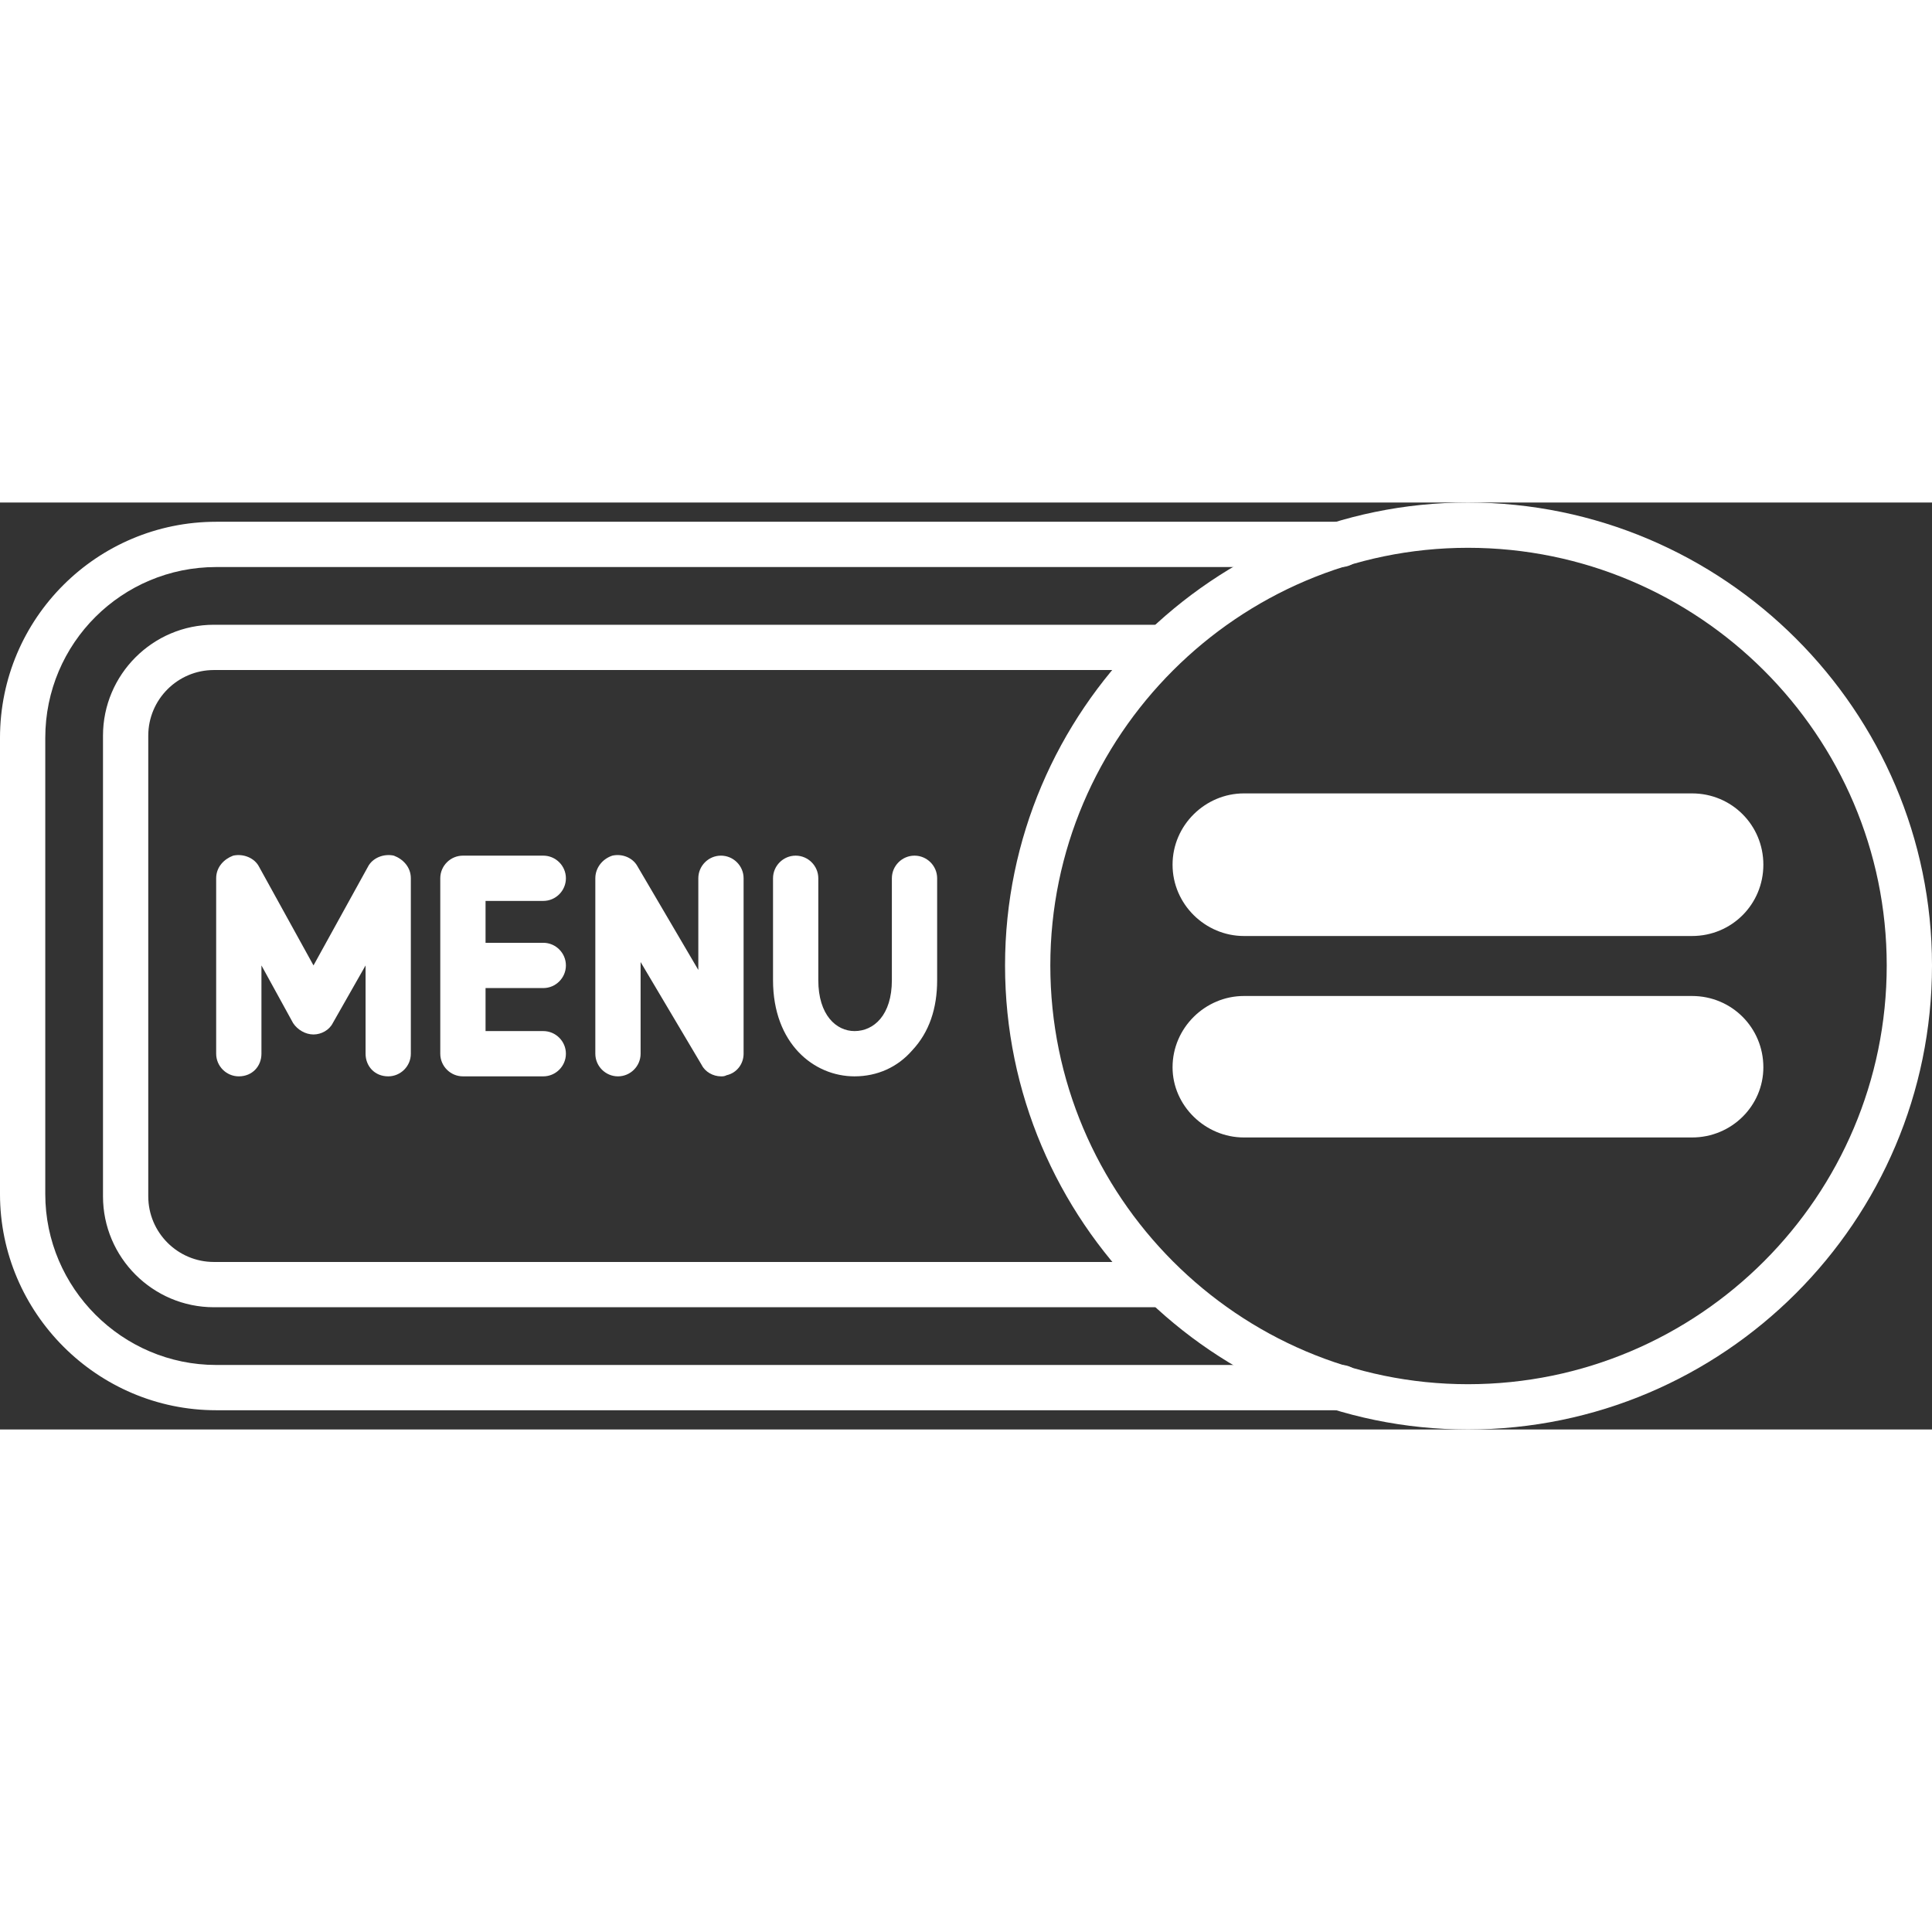
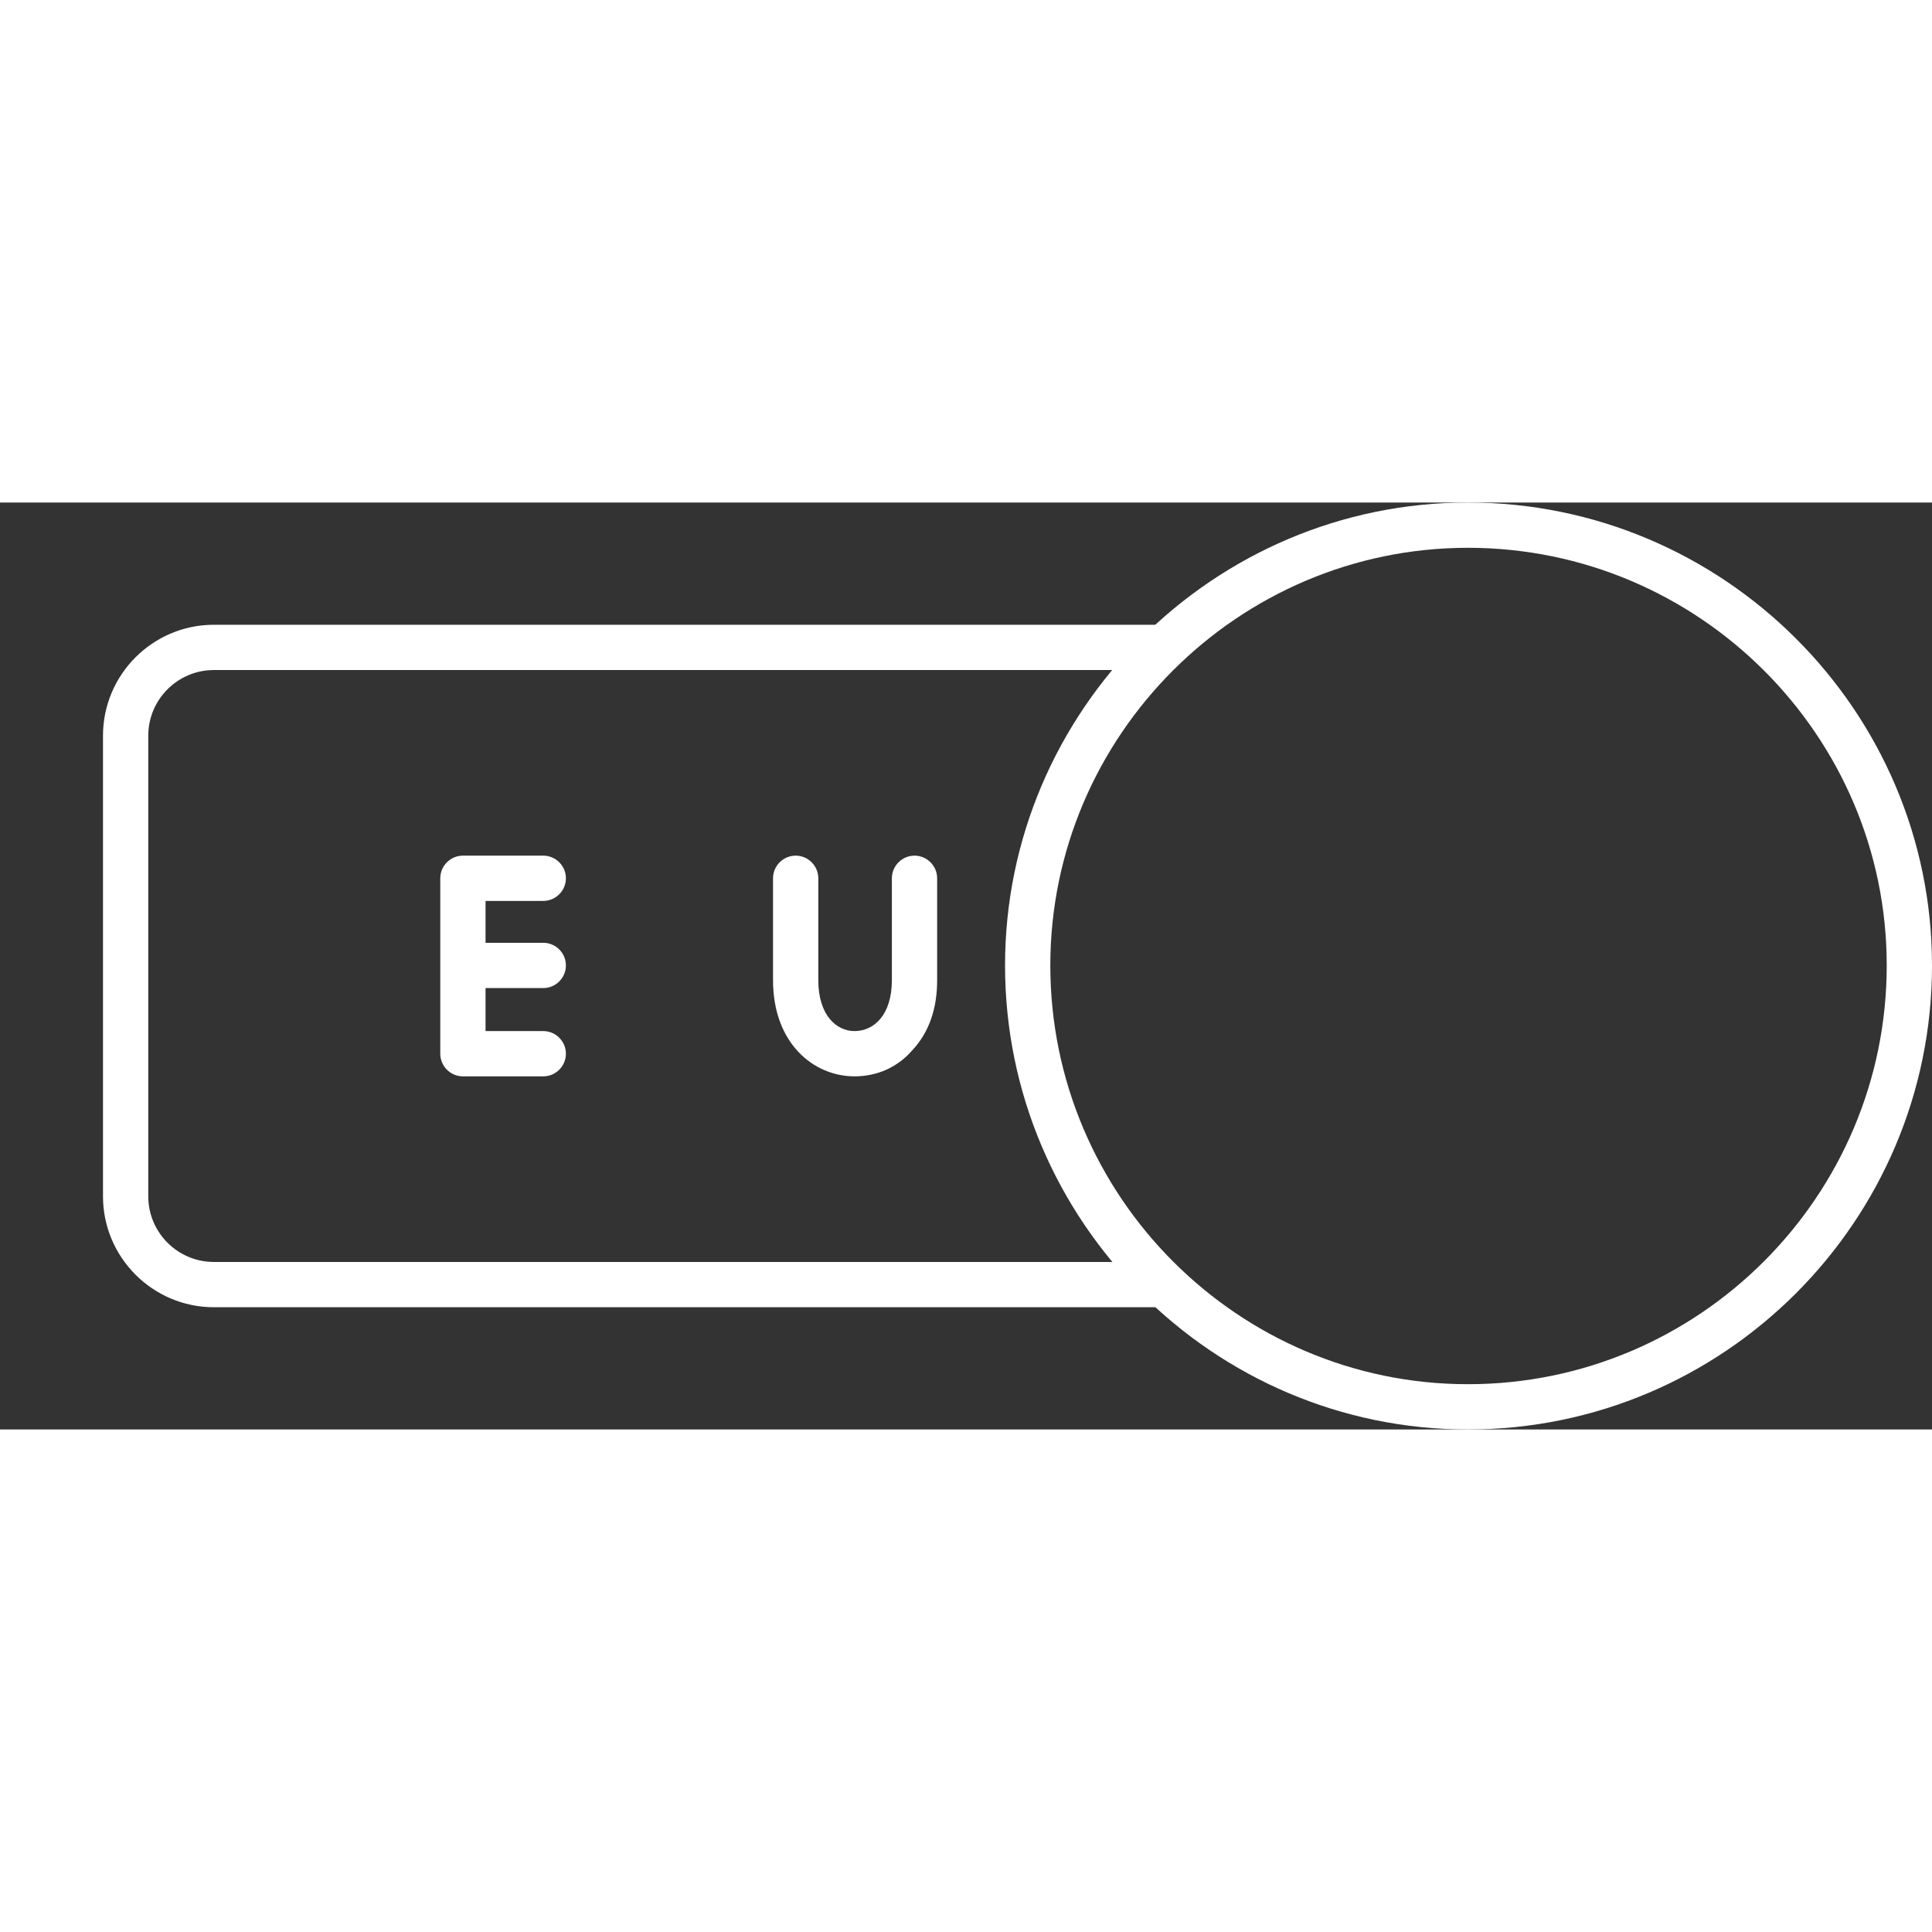
<svg xmlns="http://www.w3.org/2000/svg" clip-rule="evenodd" fill="#000000" fill-rule="evenodd" height="1707" image-rendering="optimizeQuality" preserveAspectRatio="xMidYMid meet" shape-rendering="geometricPrecision" text-rendering="geometricPrecision" version="1" viewBox="0.0 444.0 1707.0 819.0" width="1707" zoomAndPan="magnify">
  <rect x="0.0" y="444.0" width="1707.0" height="819.0" fill="#333333" stroke="none" />
  <g>
    <g id="change1_1">
-       <path d="M343 951c-12,0 -20,-9 -20,-20l0 -78 -29 51c-3,6 -10,10 -17,10 -7,0 -14,-4 -18,-10l-28 -51 0 78c0,11 -8,20 -20,20 -11,0 -20,-9 -20,-20l0 -155c0,-10 7,-17 15,-20 9,-2 19,2 23,10l48 87 48 -87c4,-8 14,-12 23,-10 8,3 15,10 15,20l0 155c0,11 -9,20 -20,20z" fill="#ffffff" />
-     </g>
+       </g>
    <g id="change1_2">
      <path d="M480 951l-71 0c-11,0 -20,-9 -20,-20l0 -155c0,-11 9,-20 20,-20l71 0c11,0 20,9 20,20 0,11 -9,20 -20,20l-51 0 0 37 51 0c11,0 20,9 20,20 0,11 -9,20 -20,20l-51 0 0 38 51 0c11,0 20,9 20,20 0,11 -9,20 -20,20z" fill="#ffffff" />
    </g>
    <g id="change1_3">
-       <path d="M637 951c-7,0 -14,-4 -17,-10l-54 -91 0 81c0,11 -9,20 -20,20 -11,0 -20,-9 -20,-20l0 -155c0,-9 6,-17 15,-20 9,-2 18,2 22,9l54 92 0 -81c0,-11 9,-20 20,-20 11,0 20,9 20,20l0 155c0,9 -6,17 -15,19 -2,1 -3,1 -5,1z" fill="#ffffff" />
-     </g>
+       </g>
    <g id="change1_4">
      <path d="M755 951c-36,0 -72,-29 -72,-85l0 -90c0,-11 9,-20 20,-20 11,0 20,9 20,20l0 90c0,31 16,45 32,45 17,0 33,-14 33,-45l0 -90c0,-11 9,-20 20,-20 11,0 20,9 20,20l0 90c0,25 -7,46 -22,62 -13,15 -31,23 -51,23z" fill="#ffffff" />
    </g>
    <g id="change2_1">
      <path d="M1028 1155l-839 0c-54,0 -98,-44 -98,-98l0 -407c0,-54 44,-98 98,-98l839 0c11,0 20,9 20,20 0,11 -9,20 -20,20l-839 0c-32,0 -58,26 -58,58l0 407c0,32 26,58 58,58l839 0c11,0 20,9 20,20 0,11 -9,20 -20,20z" fill="#ffffff" />
    </g>
    <g id="change2_2">
-       <path d="M1185 1246l-994 0c-105,0 -191,-86 -191,-191l0 -403c0,-106 86,-191 191,-191l994 0c11,0 20,9 20,20 0,11 -9,20 -20,20l-994 0c-83,0 -151,67 -151,151l0 403c0,83 68,151 151,151l994 0c11,0 20,9 20,20 0,11 -9,20 -20,20z" fill="#ffffff" />
-     </g>
+       </g>
    <g id="change1_5">
-       <path d="M1495 827l-396 0c-34,0 -63,-28 -63,-63 0,-35 29,-63 63,-63l396 0c35,0 63,28 63,63 0,35 -28,63 -63,63z" fill="#ffffff" />
-     </g>
+       </g>
    <g id="change1_6">
-       <path d="M1495 1005l-396 0c-34,0 -63,-28 -63,-62 0,-35 29,-63 63,-63l396 0c35,0 63,28 63,63 0,34 -28,62 -63,62z" fill="#ffffff" />
-     </g>
+       </g>
    <g id="change1_7">
      <path d="M1297 1263c-225,0 -409,-184 -409,-410 0,-225 184,-409 409,-409 226,0 410,184 410,409 0,226 -184,410 -410,410zm0 -779c-203,0 -369,166 -369,369 0,204 166,370 369,370 204,0 370,-166 370,-370 0,-203 -166,-369 -370,-369z" fill="#ffffff" />
    </g>
  </g>
</svg>